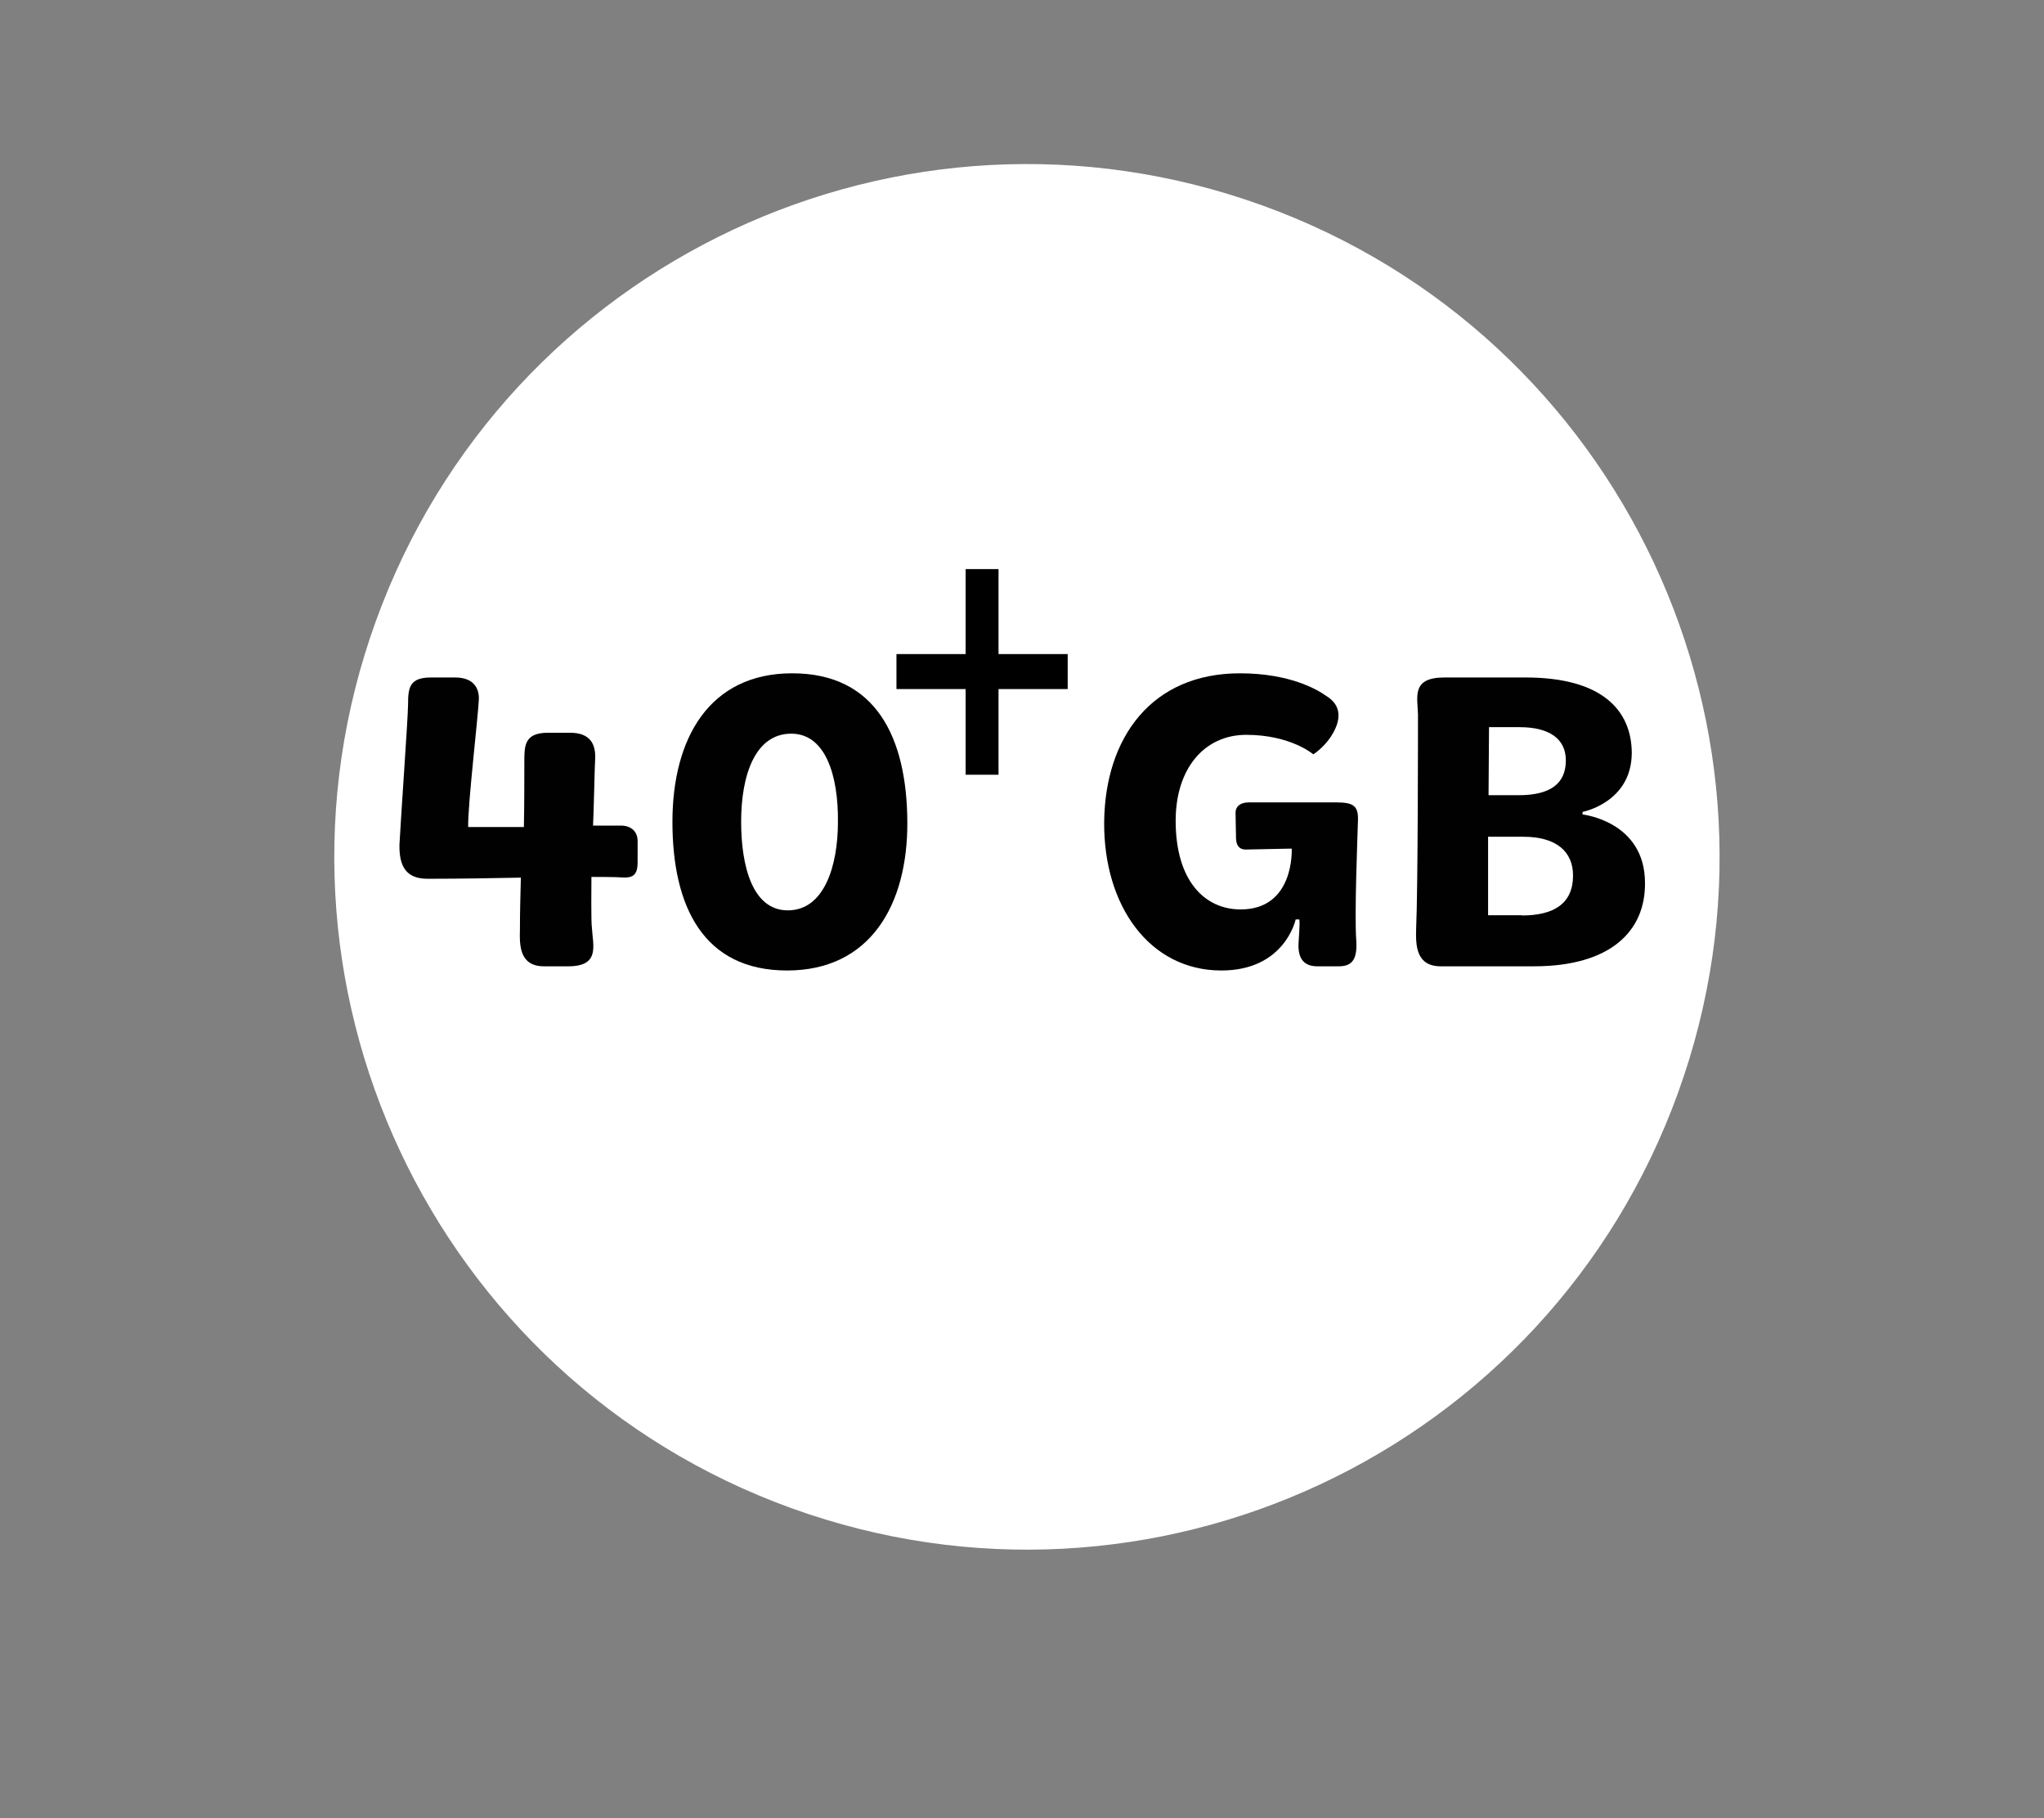
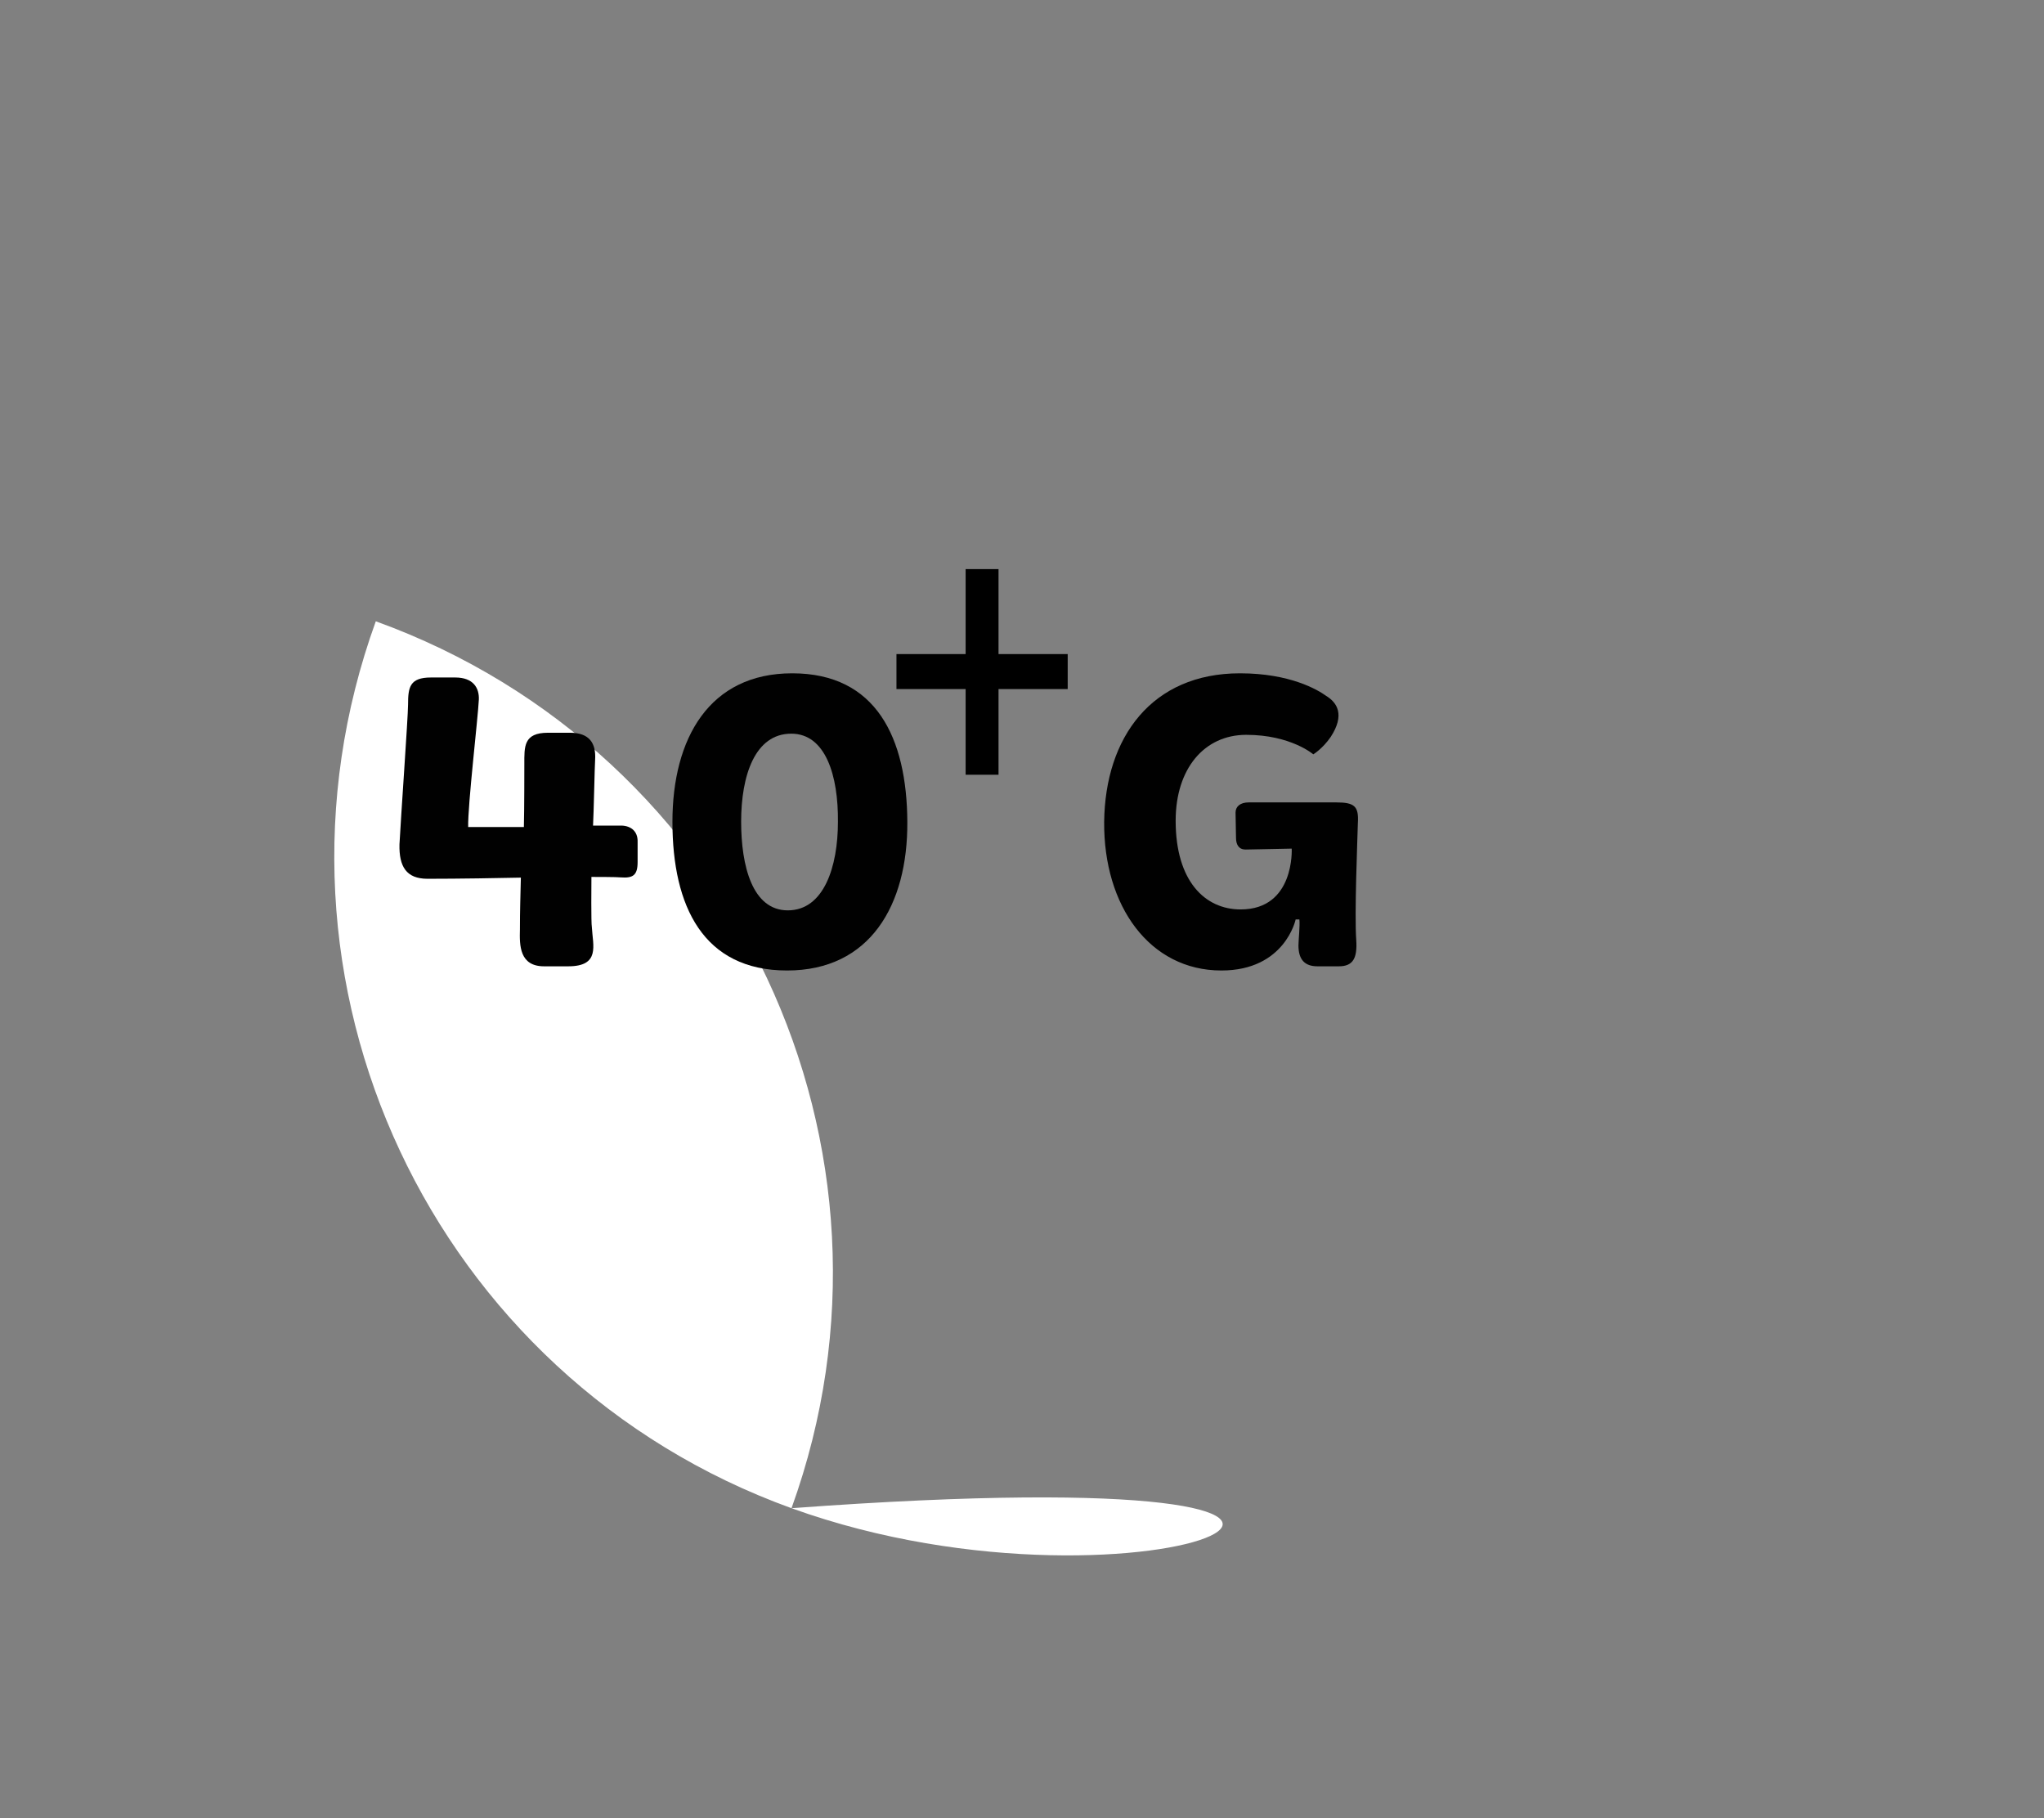
<svg xmlns="http://www.w3.org/2000/svg" xml:space="preserve" style="max-height: 500px" viewBox="351.32 269.28 88.06 78.317" y="0px" x="0px" id="Layer_1" width="88.06" height="78.317">
  <rect x="351.32" y="269.28" width="88.06" height="78.317" fill="#808080" stroke="none" />
  <style type="text/css">	.st0{fill:#FFFFFF;}	.st1{fill:#010101;}	.st2{stroke:#000000;stroke-width:0.577;stroke-miterlimit:10;}</style>
  <g>
    <g>
-       <path d="M385.42,334.24c-15.49-5.6-23.52-22.7-17.91-38.2c5.6-15.49,22.7-23.51,38.2-17.91&#10;&#09;&#09;&#09;c15.49,5.6,23.51,22.71,17.91,38.2C418.02,331.83,400.92,339.84,385.42,334.24z" class="st0" />
+       <path d="M385.42,334.24c-15.49-5.6-23.52-22.7-17.91-38.2c15.49,5.6,23.51,22.71,17.91,38.2C418.02,331.83,400.92,339.84,385.42,334.24z" class="st0" />
    </g>
    <g>
      <g>
        <path d="M368.53,305.65c0.05-1.01,0.37-5.51,0.37-6.02c0-0.75,0.07-1.17,0.99-1.17h1.04c0.79,0,1.04,0.46,1.02,0.95&#10;&#09;&#09;&#09;&#09;c-0.04,0.82-0.48,4.54-0.46,5.49h2.4c0.02-0.73,0.02-2.49,0.02-2.71c0-0.75-0.04-1.35,1.02-1.35h0.95c0.84,0,1.12,0.46,1.08,1.15&#10;&#09;&#09;&#09;&#09;c-0.02,0.27-0.06,2.31-0.09,2.85h1.15c0.42-0.02,0.79,0.2,0.77,0.71v0.86c0,0.57-0.2,0.7-0.73,0.66&#10;&#09;&#09;&#09;&#09;c-0.16-0.02-1.15-0.02-1.26-0.02c0,0.33-0.02,1.94,0.02,2.18c0.04,0.77,0.37,1.67-1.02,1.67h-1.04c-1.06,0-1.06-0.9-1.04-1.59&#10;&#09;&#09;&#09;&#09;c0-0.82,0.02-1.37,0.04-2.23c-0.86,0.02-2.69,0.05-4.02,0.05C368.82,307.13,368.51,306.6,368.53,305.65z" class="st1" />
        <path d="M380.29,304.68c0-3.6,1.59-6.4,5.16-6.4c3.62,0,4.94,2.78,4.96,6.4c0.02,3.59-1.61,6.4-5.18,6.4&#10;&#09;&#09;&#09;&#09;C381.62,311.08,380.29,308.32,380.29,304.68z M387.42,304.68c0.02-1.99-0.53-3.8-2.01-3.8c-1.57,0-2.16,1.81-2.16,3.79&#10;&#09;&#09;&#09;&#09;c0,1.9,0.48,3.82,2.01,3.82C386.82,308.49,387.42,306.6,387.42,304.68z" class="st1" />
        <path d="M398.89,304.68c0.04-3.64,2.05-6.4,5.85-6.4c2.16,0,3.35,0.71,3.71,0.97c0.48,0.29,0.82,0.82,0.2,1.77&#10;&#09;&#09;&#09;&#09;c-0.35,0.51-0.75,0.75-0.75,0.75s-0.97-0.84-2.89-0.84c-1.81,0-3.04,1.46-3.04,3.7c0,2.6,1.26,3.82,2.8,3.82&#10;&#09;&#09;&#09;&#09;c2.34,0,2.2-2.62,2.2-2.62l-1.98,0.04c-0.31,0-0.42-0.22-0.42-0.51l-0.02-1.08c0-0.26,0.2-0.44,0.57-0.44h3.77&#10;&#09;&#09;&#09;&#09;c0.8,0,0.97,0.18,0.93,0.88c-0.02,0.77-0.15,3.93-0.07,5.05c0.05,0.77-0.13,1.13-0.75,1.13h-0.92c-0.55,0-0.82-0.29-0.82-0.9&#10;&#09;&#09;&#09;&#09;c0-0.2,0.07-0.86,0.04-1.12h-0.16c0,0-0.46,2.2-3.2,2.2C400.85,311.08,398.86,308.3,398.89,304.68z" class="st1" />
-         <path d="M412.41,300.05c-0.02-0.75-0.29-1.59,1.13-1.59h3.51c3.26,0,4.57,1.39,4.57,3.27&#10;&#09;&#09;&#09;&#09;c-0.02,2.12-2.12,2.52-2.12,2.52v0.11c0,0,2.69,0.29,2.69,2.95c0.02,2.07-1.48,3.59-4.79,3.59h-4.01c-1.06,0-1.08-0.9-1.06-1.59&#10;&#09;&#09;&#09;&#09;C412.41,307.55,412.41,300.56,412.41,300.05z M416.89,308.71c1.37,0,2.2-0.51,2.2-1.72c0-1.04-0.73-1.67-2.14-1.67h-1.52v3.38&#10;&#09;&#09;&#09;&#09;H416.89z M416.75,303.53c1.35,0,2.03-0.49,2.03-1.5c0-0.92-0.7-1.43-1.99-1.43h-1.32l-0.02,2.93H416.75z" class="st1" />
      </g>
      <g>
        <path d="M394.05,294.08v3.66h2.98v0.93h-2.98v3.69h-0.84v-3.69h-2.98v-0.93h2.98v-3.66H394.05z" class="st2" />
      </g>
    </g>
  </g>
</svg>